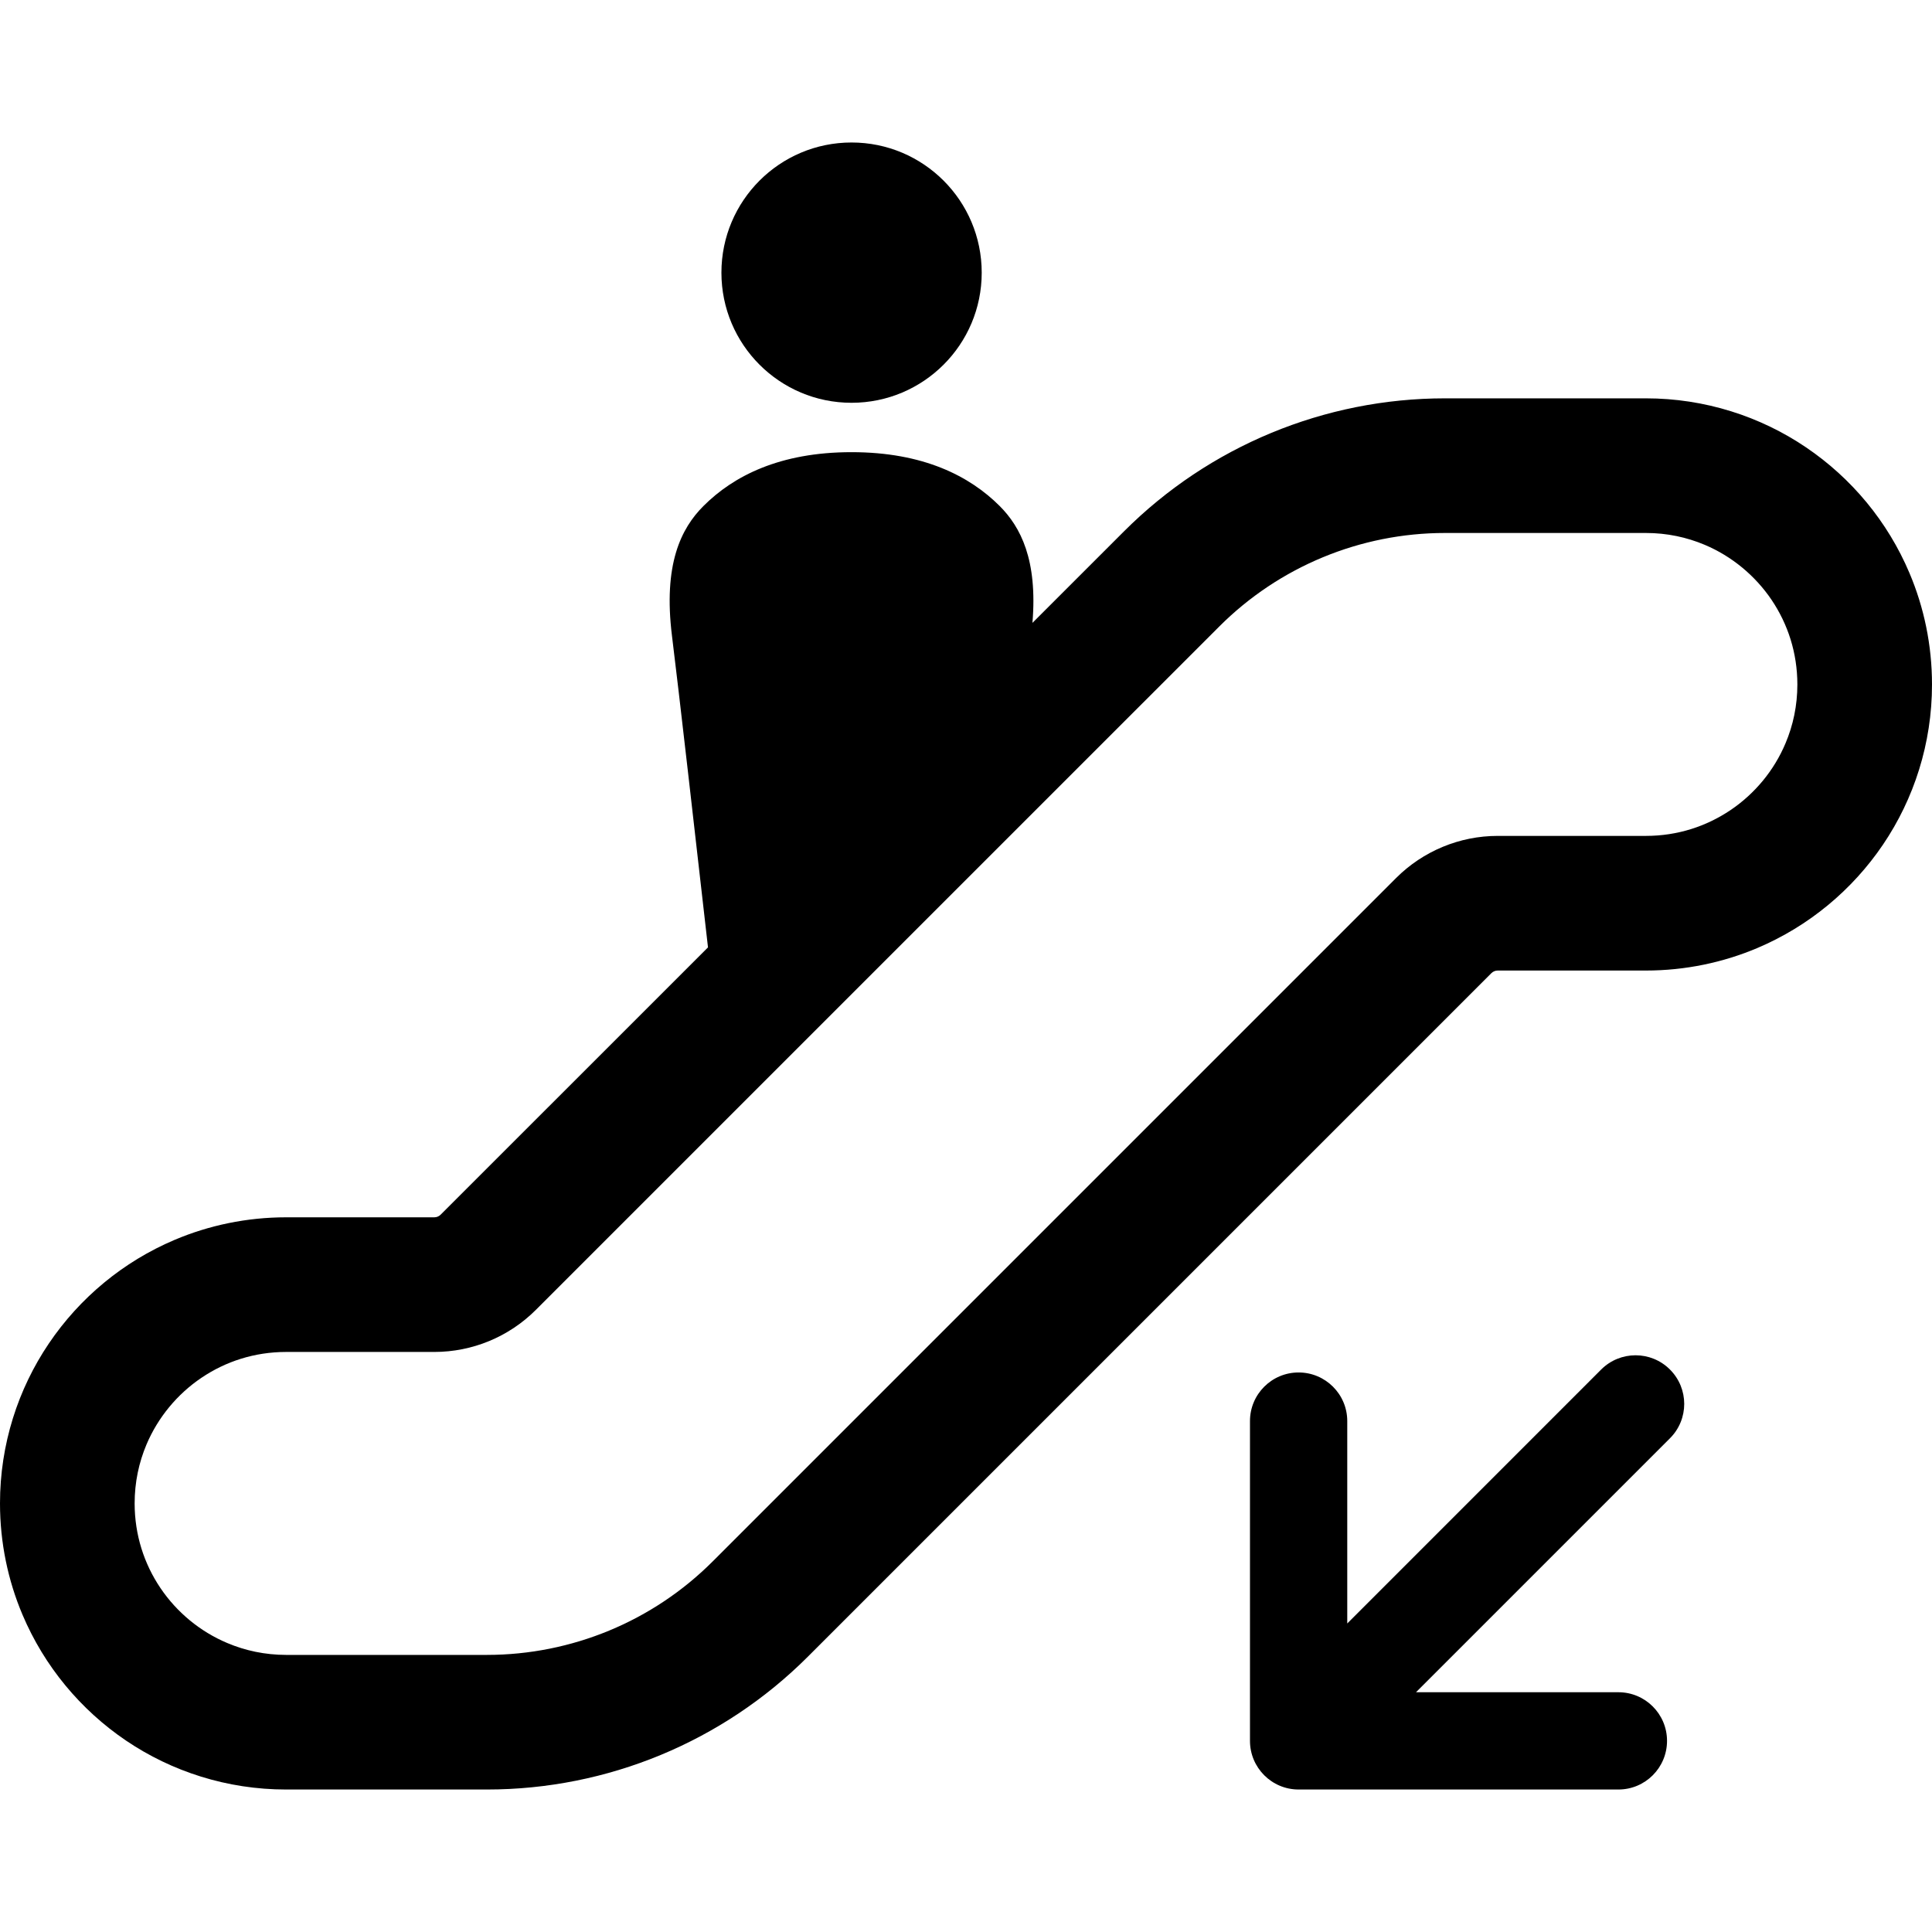
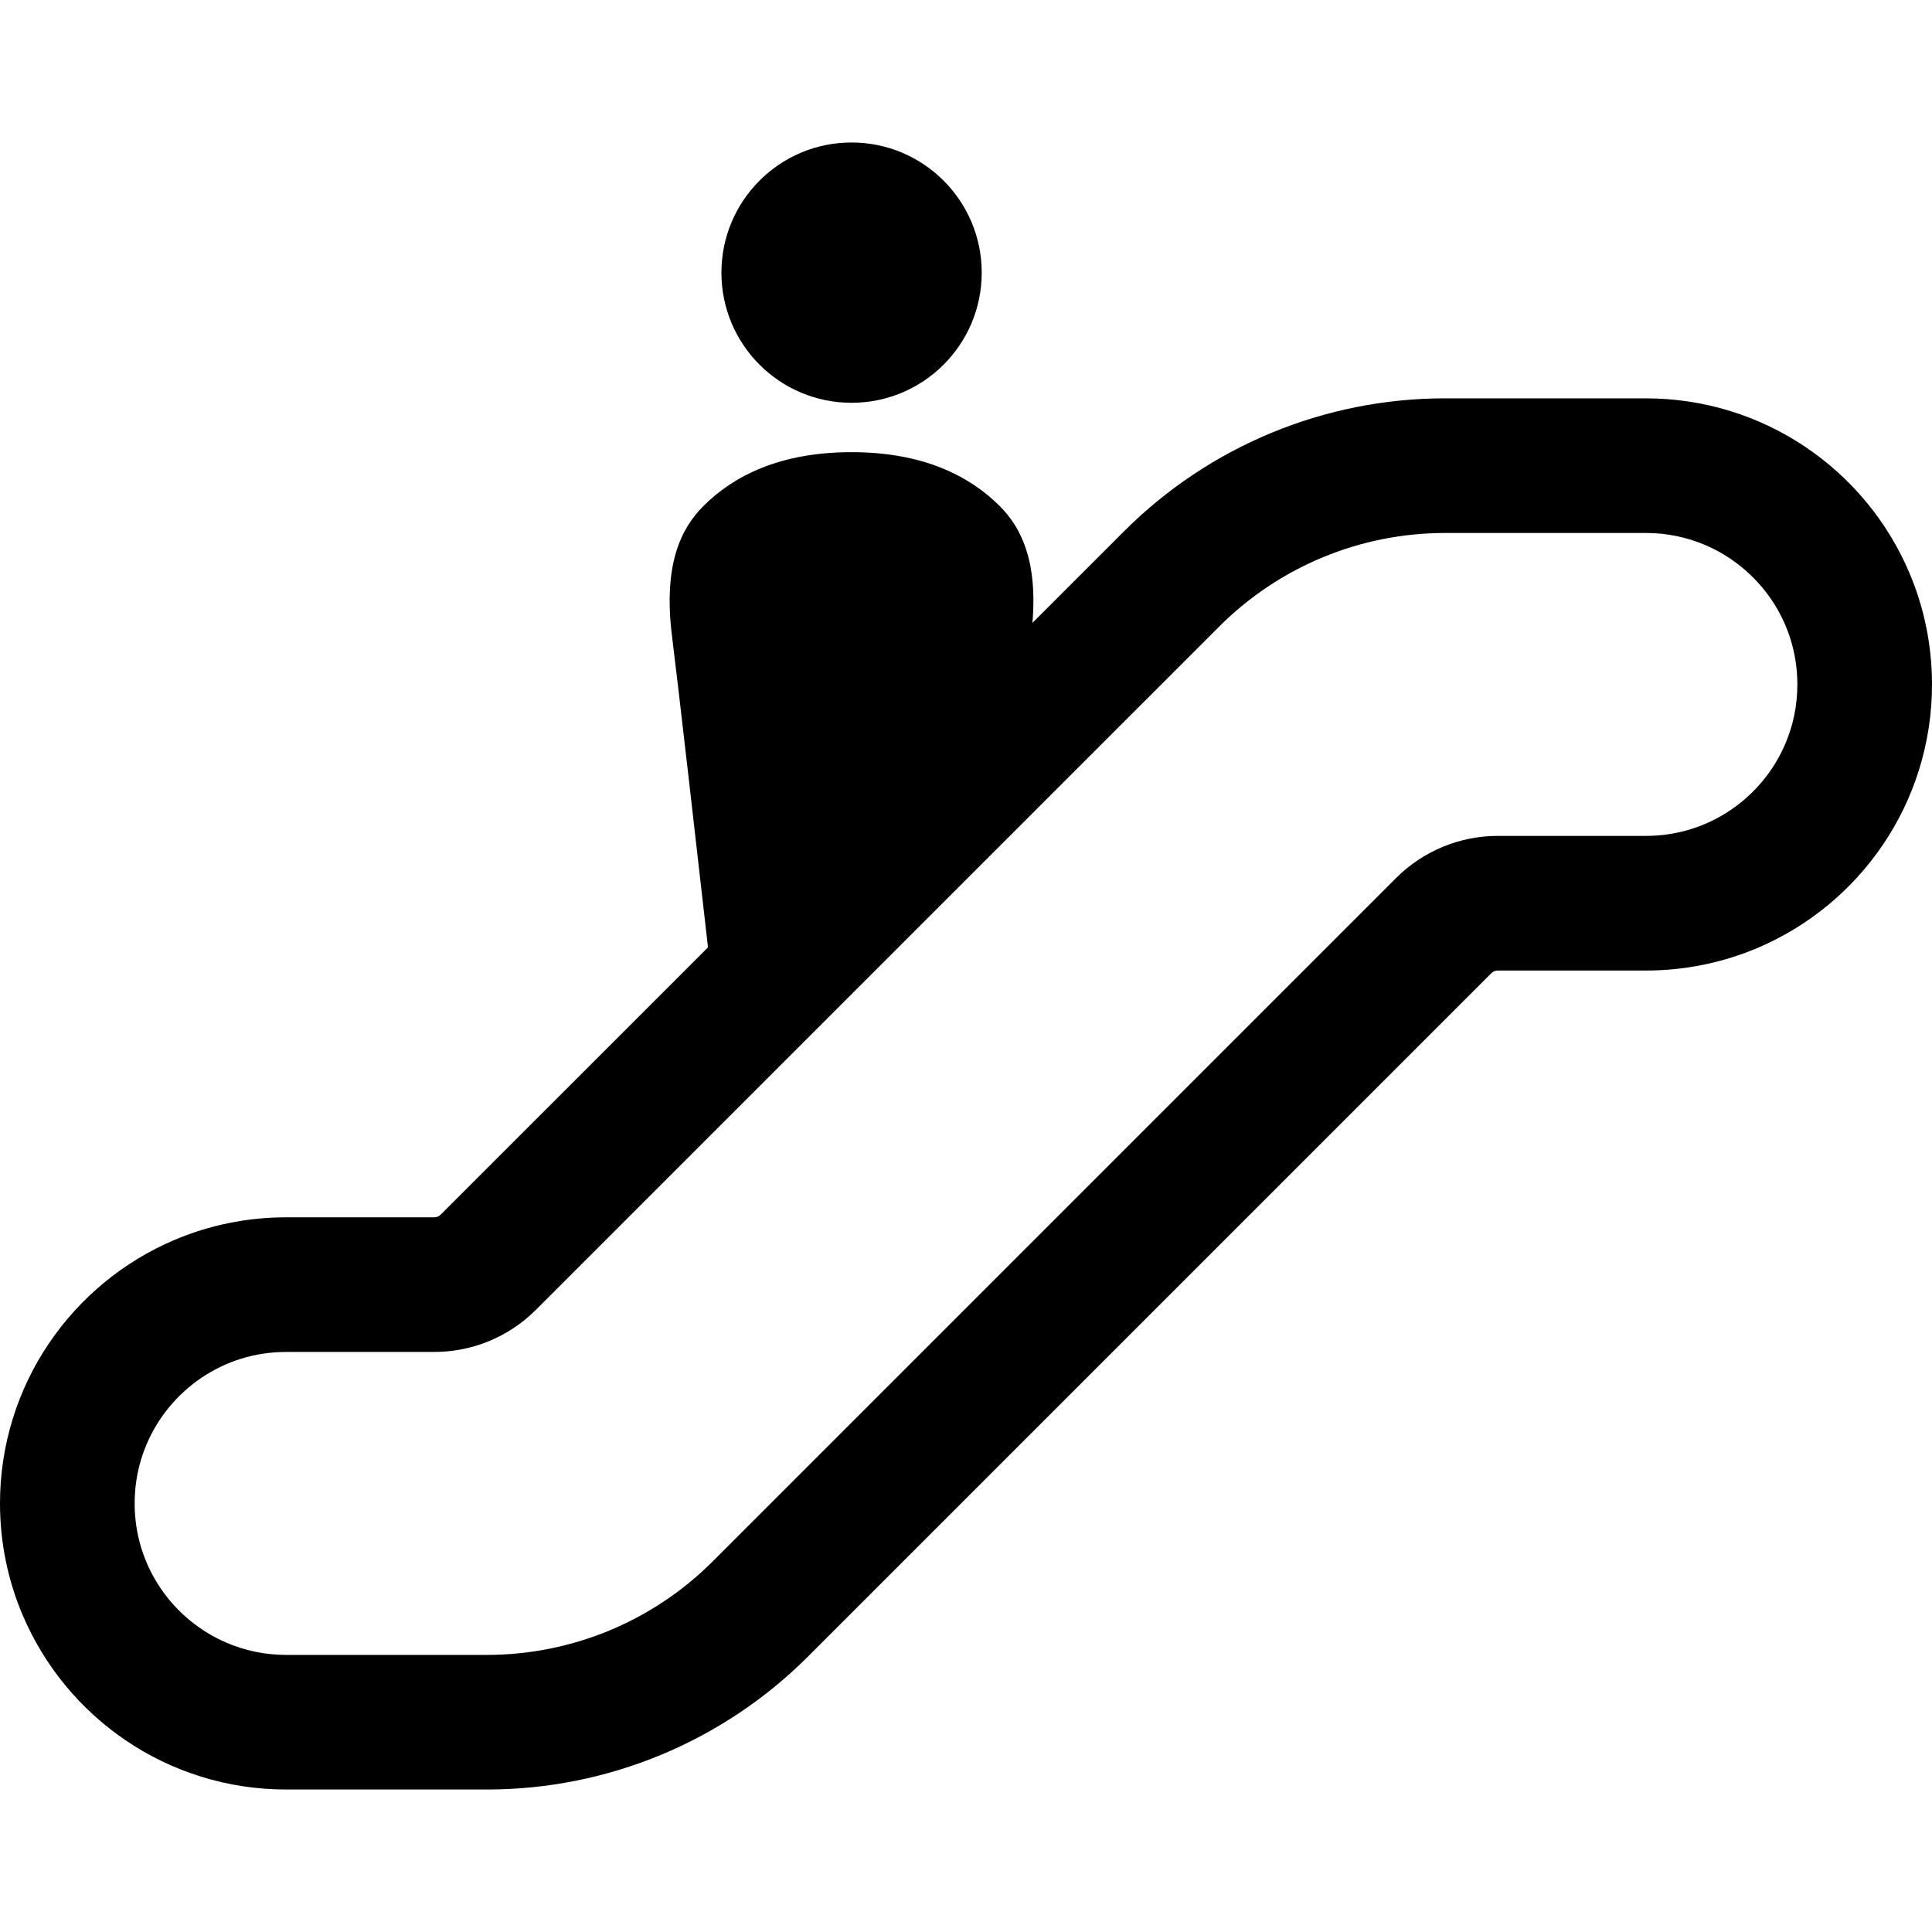
<svg xmlns="http://www.w3.org/2000/svg" height="800px" width="800px" version="1.1" id="_x32_" viewBox="0 0 512 512" xml:space="preserve">
  <style type="text/css">
	.st0{fill:#000000;}
</style>
  <g>
    <path class="st0" d="M506.031,151.867c-5.762-13.625-15.354-25.163-27.45-33.335c-12.071-8.172-26.76-12.968-42.406-12.968H382.94   c-31.897,0-62.498,12.668-85.067,35.247l-24.266,24.258c1.396-16.701-3.126-25.405-8.687-30.975   c-7.94-7.93-20.226-14.265-39.255-14.265c-19.028,0-31.315,6.335-39.237,14.265c-5.953,5.944-10.708,15.462-8.338,34.491   c1.63,12.943,6.542,56.162,9.535,82.482l-70.844,70.827c-0.449,0.458-1.056,0.706-1.687,0.706H75.823   c-10.416,0-20.442,2.121-29.528,5.969c-13.617,5.761-25.163,15.362-33.335,27.45C4.788,368.097-0.008,382.77,0,398.415   c0,10.424,2.12,20.442,5.968,29.52c5.77,13.625,15.363,25.172,27.45,33.352c12.071,8.163,26.76,12.96,42.405,12.952h53.237   c31.897,0,62.498-12.661,85.059-35.23l0.008-0.008l1.413-1.413l0.008-0.008l94.062-94.062l85.607-85.608   c0.449-0.449,1.047-0.707,1.687-0.707h39.271c10.417,0,20.442-2.12,29.52-5.96c13.625-5.769,25.172-15.363,33.344-27.45   c8.172-12.078,12.968-26.759,12.96-42.404C512,170.97,509.88,160.945,506.031,151.867z M473.169,197.006   c-3.025,7.183-8.138,13.343-14.556,17.674c-6.435,4.331-14.058,6.841-22.438,6.841h-39.271c-10.092,0-19.776,4.024-26.918,11.157   l-85.607,85.607l-94.07,94.07v0.009l-1.422,1.413c-15.862,15.878-37.384,24.781-59.829,24.79H75.823   c-5.594-0.009-10.832-1.13-15.62-3.159c-7.182-3.026-13.35-8.139-17.681-14.556c-4.331-6.425-6.833-14.057-6.842-22.436   c0-5.587,1.122-10.824,3.142-15.612c3.042-7.174,8.146-13.35,14.572-17.682c6.418-4.331,14.049-6.834,22.429-6.842h39.271   c10.092,0,19.776-4.007,26.918-11.156l85.607-85.607l95.484-95.476c15.87-15.878,37.392-24.797,59.837-24.797h53.236   c5.596,0,10.832,1.131,15.621,3.151c7.174,3.034,13.342,8.155,17.681,14.564c4.331,6.434,6.834,14.058,6.842,22.429   C476.32,186.973,475.198,192.218,473.169,197.006z" />
    <path class="st0" d="M225.665,106.743c19.054,0,34.5-15.436,34.5-34.482c0-19.053-15.446-34.499-34.5-34.499   c-19.045,0-34.482,15.446-34.482,34.499C191.183,91.307,206.62,106.743,225.665,106.743z" />
-     <path class="st0" d="M424.33,362.935l-67.293,67.303v-53.636c0-7.116-5.778-12.885-12.894-12.885s-12.886,5.77-12.886,12.885   v84.743c0,7.116,5.77,12.893,12.886,12.893h84.752c7.116,0,12.885-5.778,12.885-12.893c0-7.116-5.769-12.885-12.885-12.885h-53.636   l67.293-67.294c5.046-5.038,5.046-13.193,0-18.23C437.523,357.905,429.368,357.905,424.33,362.935z" />
  </g>
</svg>